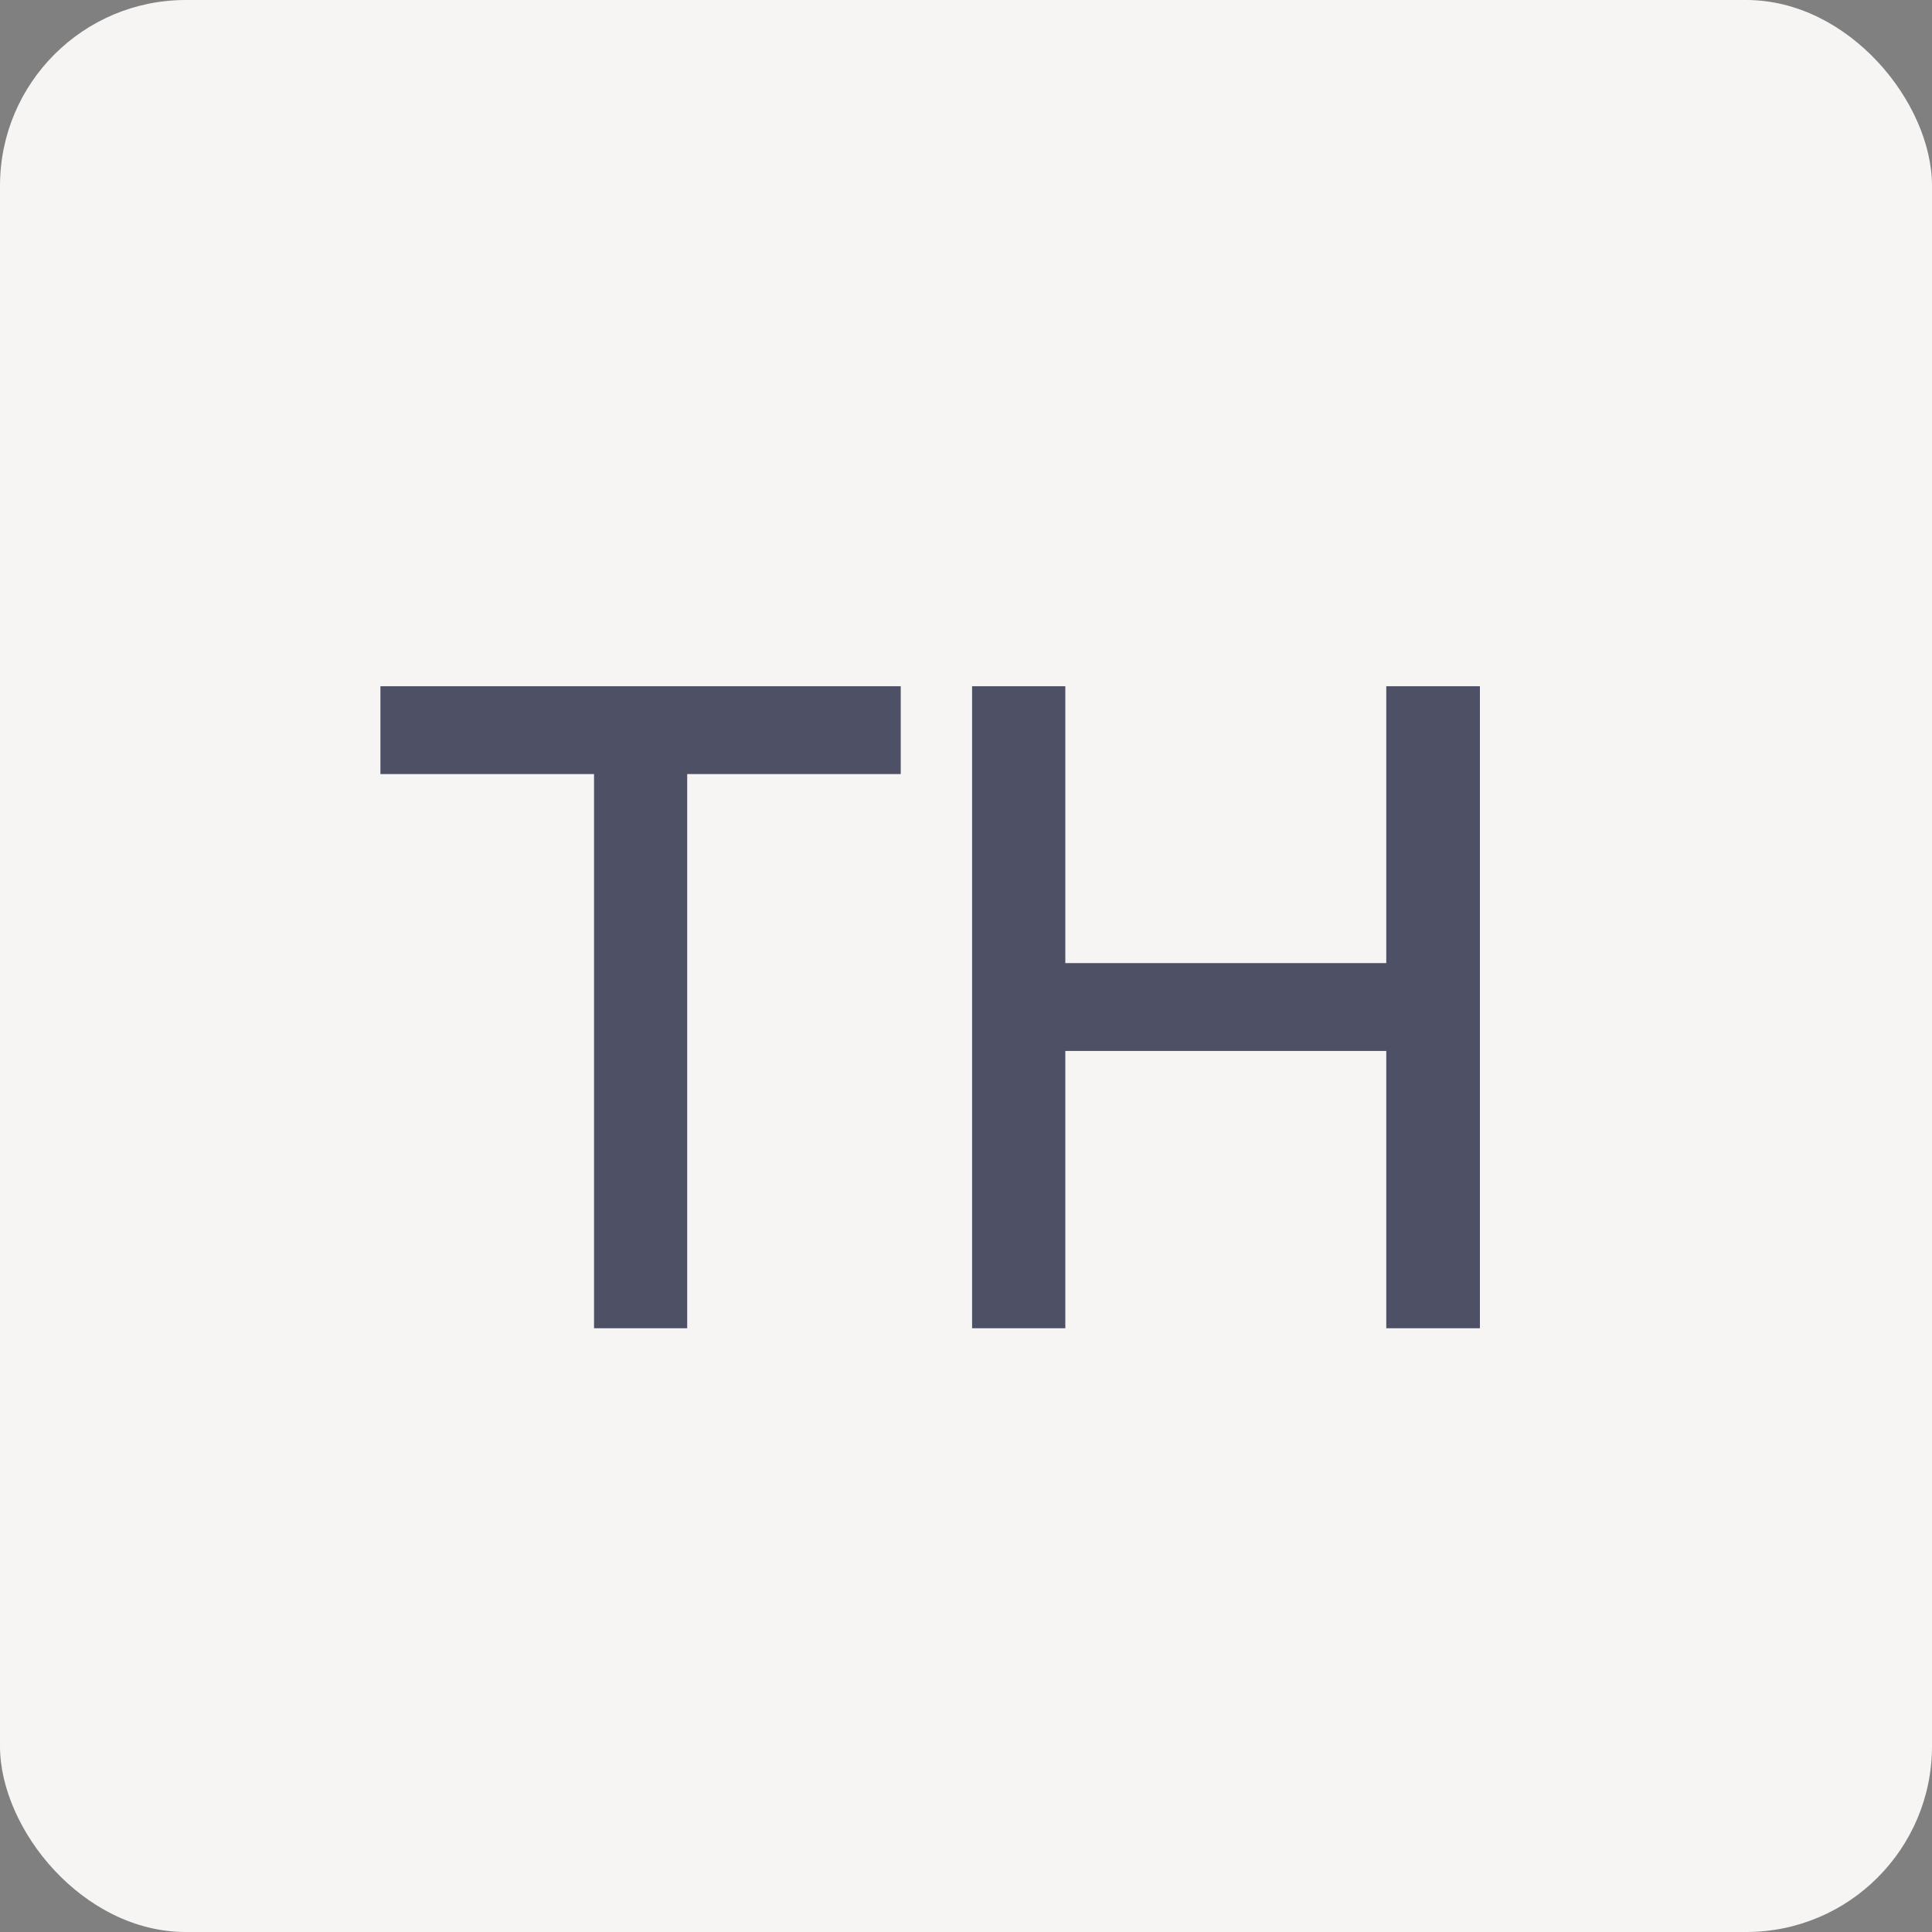
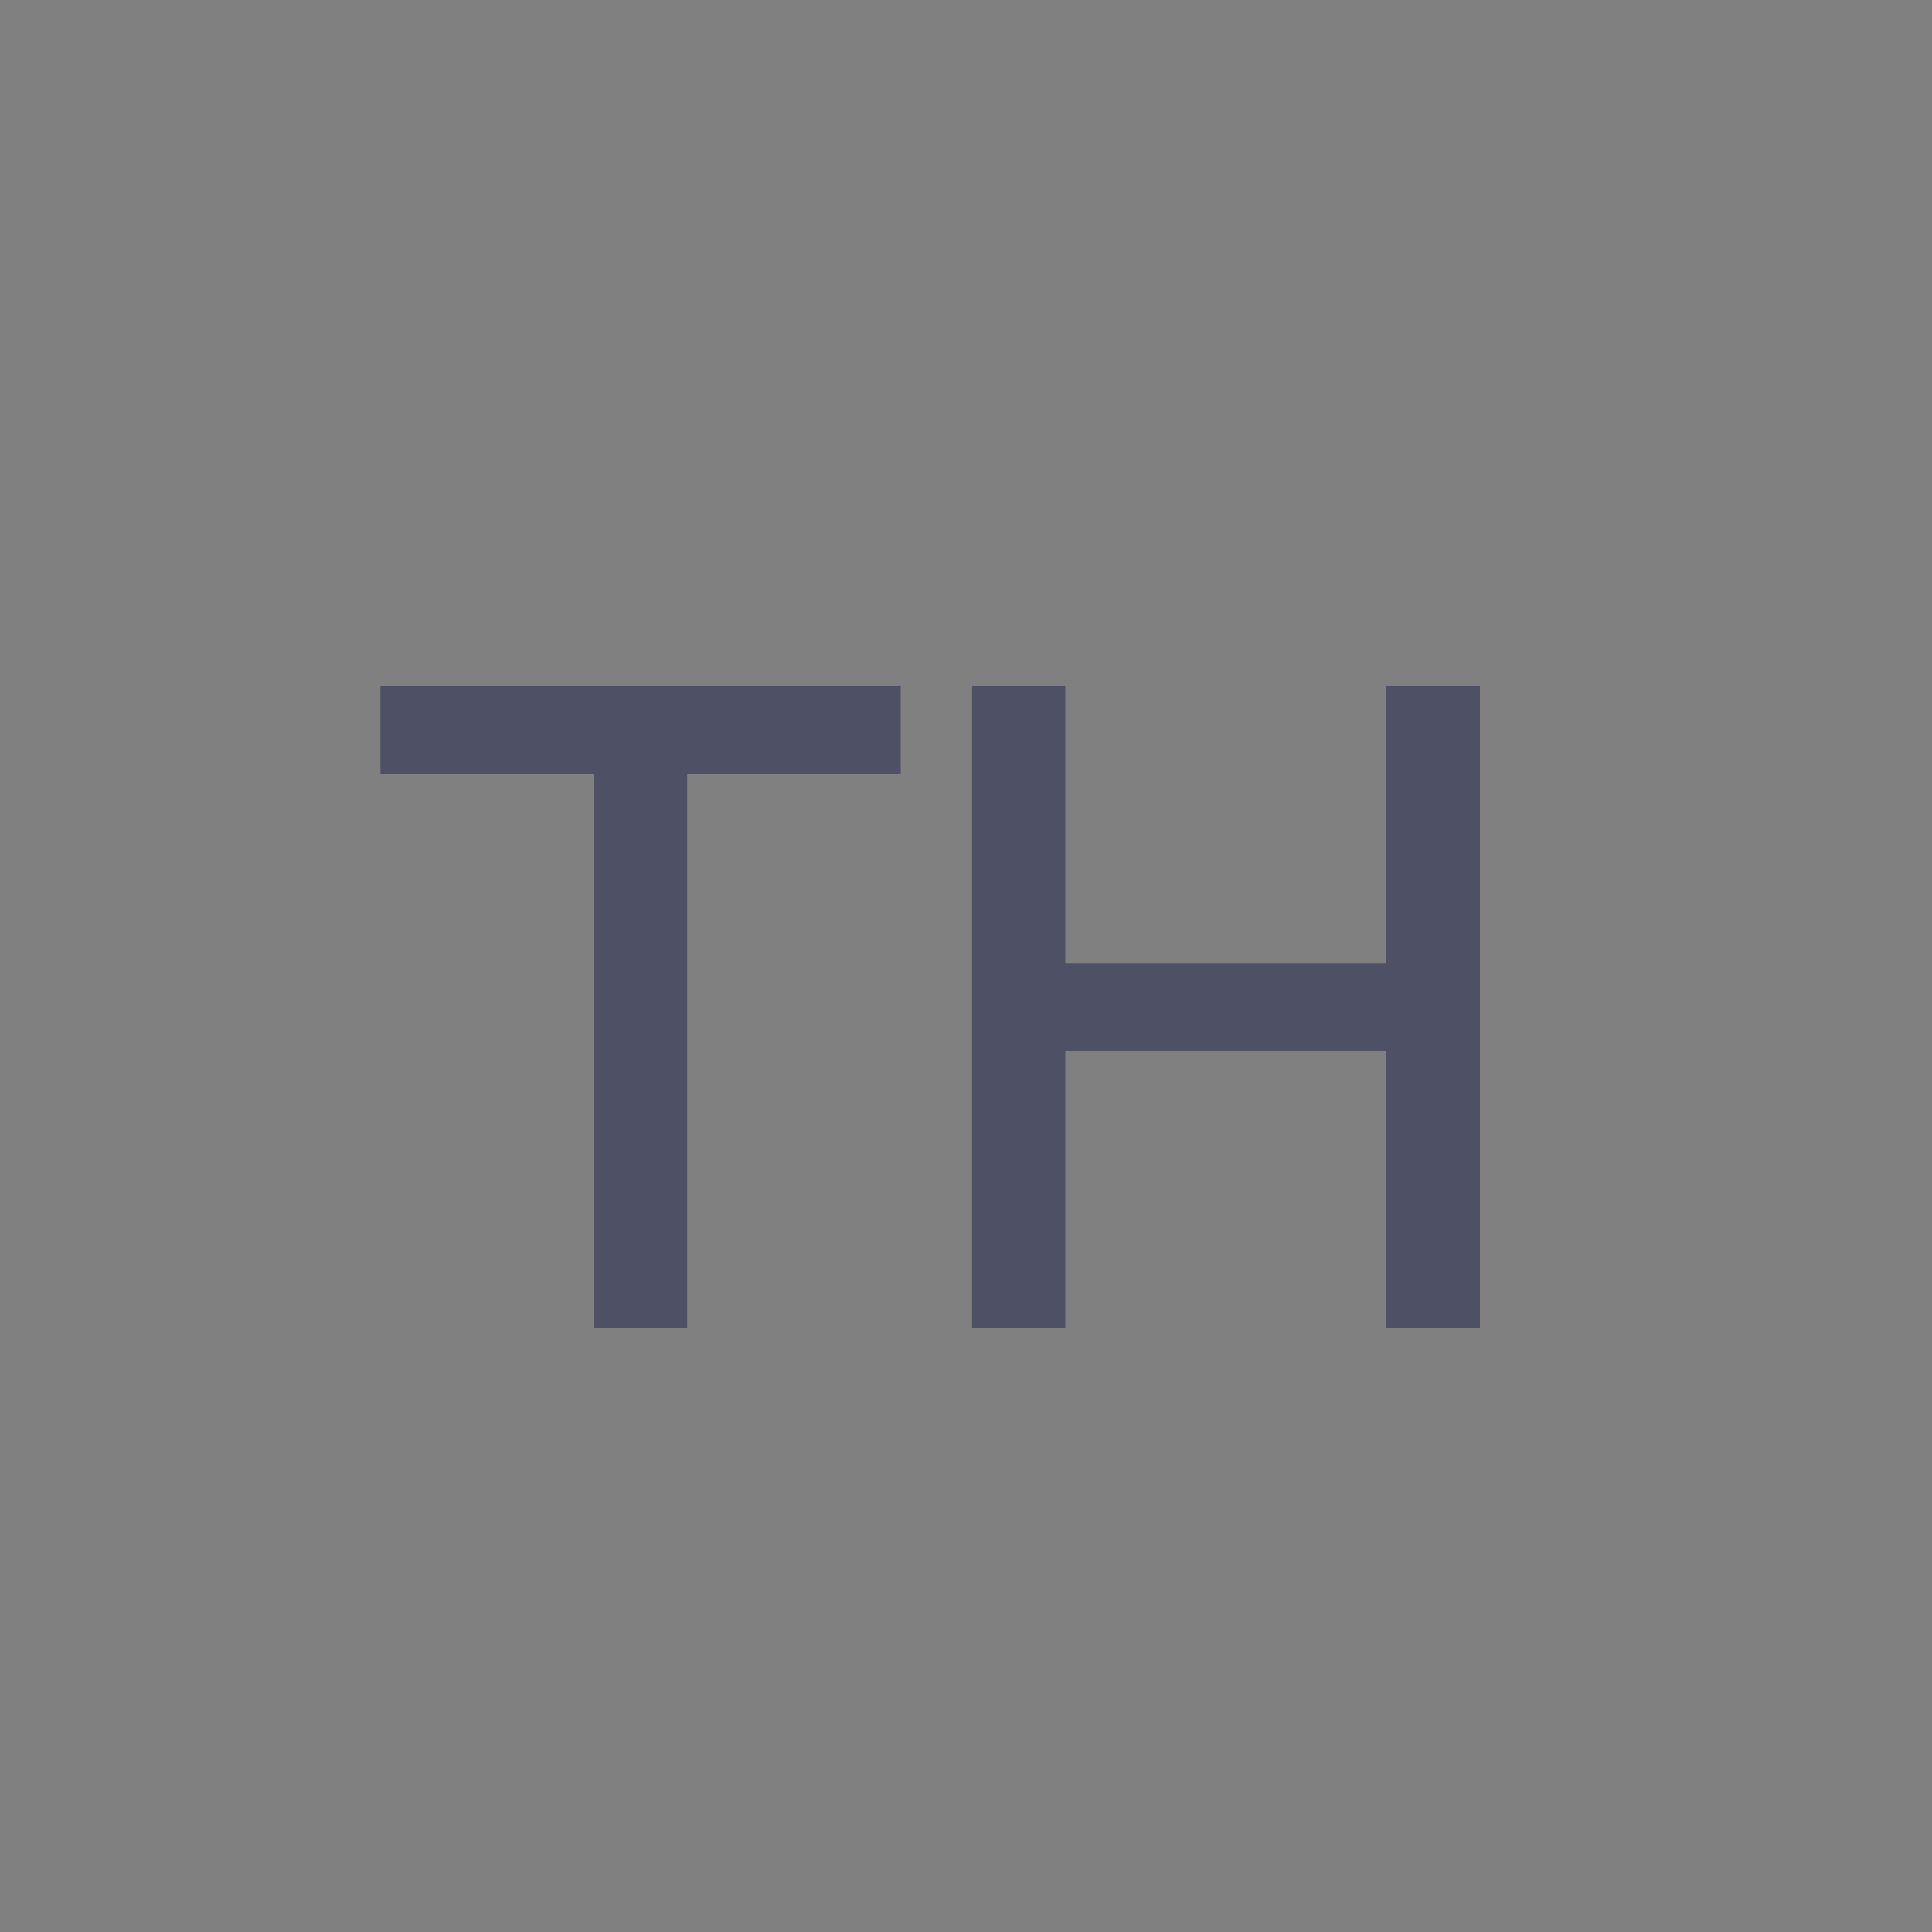
<svg xmlns="http://www.w3.org/2000/svg" width="32" height="32" viewBox="0 0 32 32" fill="none">
  <rect x="0" y="0" width="32" height="32" fill="#808080" stroke="none" />
-   <rect width="32" height="32" rx="3.077" fill="#F6F5F3" />
  <path d="M9.839 22V12.821H6.301V11.366H14.919V12.821H11.382V22H9.839ZM16.101 22V11.366H17.645V15.952H22.961V11.366H24.512V22H22.961V17.407H17.645V22H16.101Z" fill="#4E5166" />
</svg>